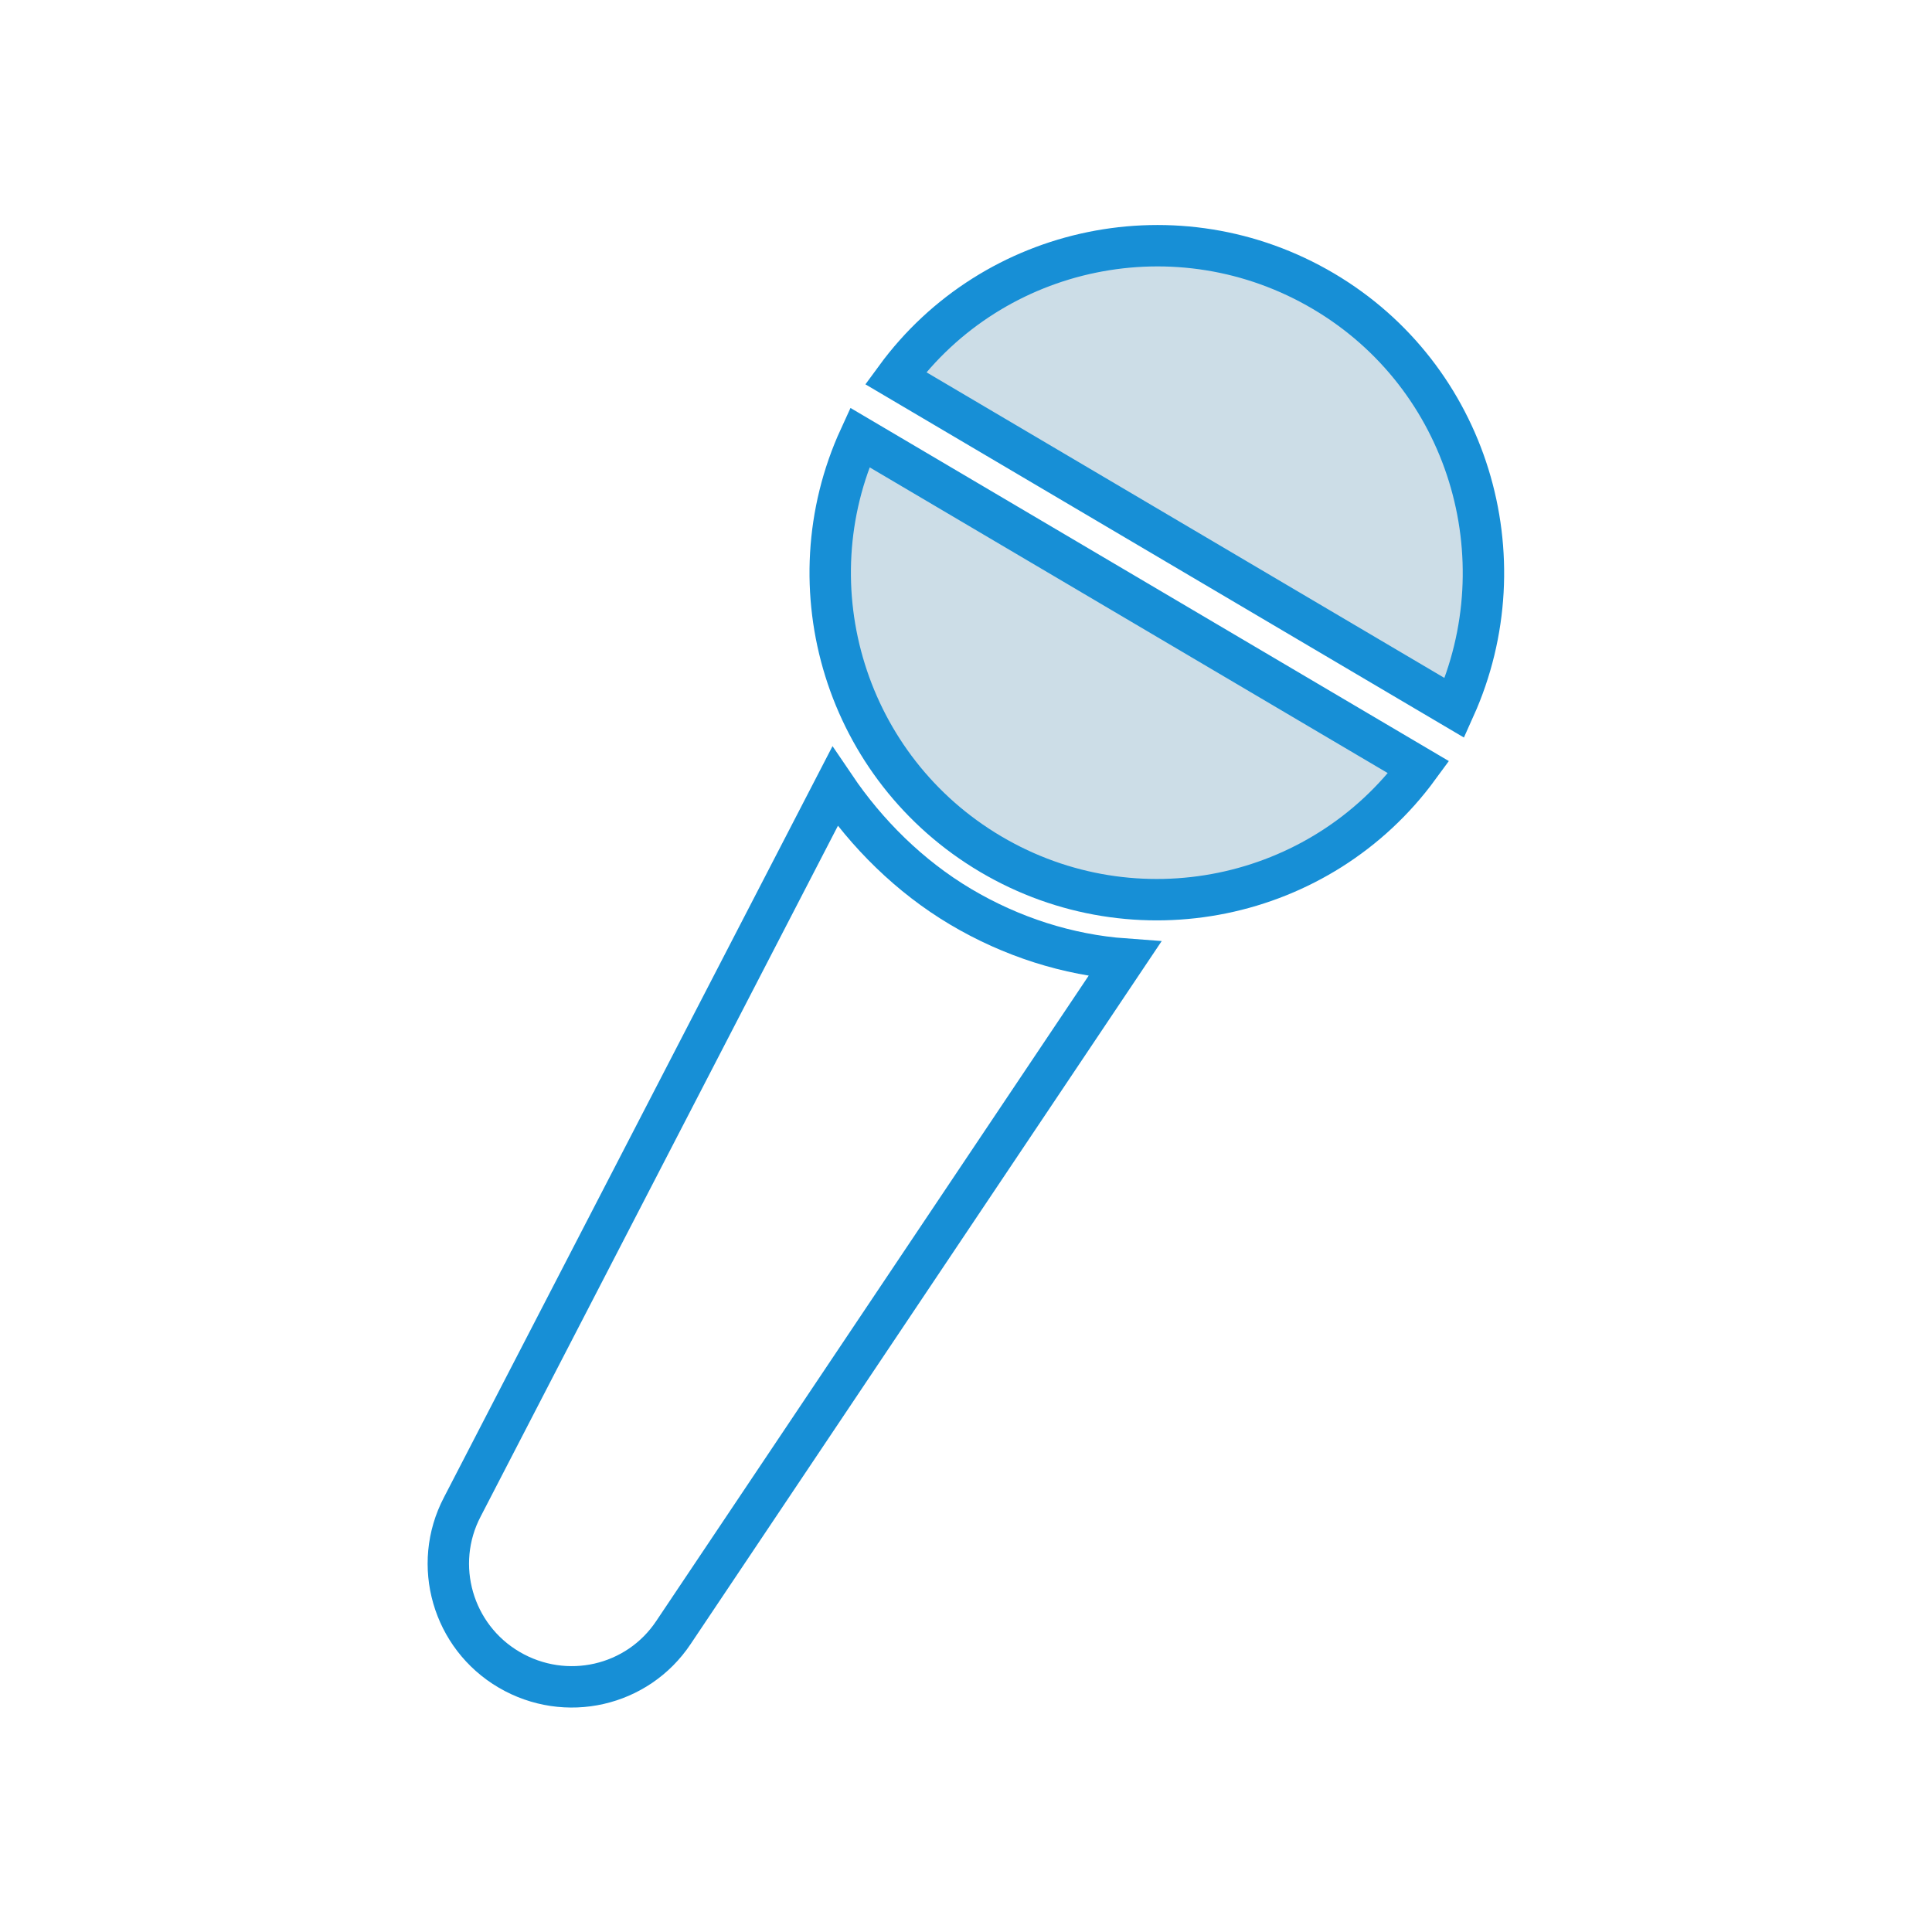
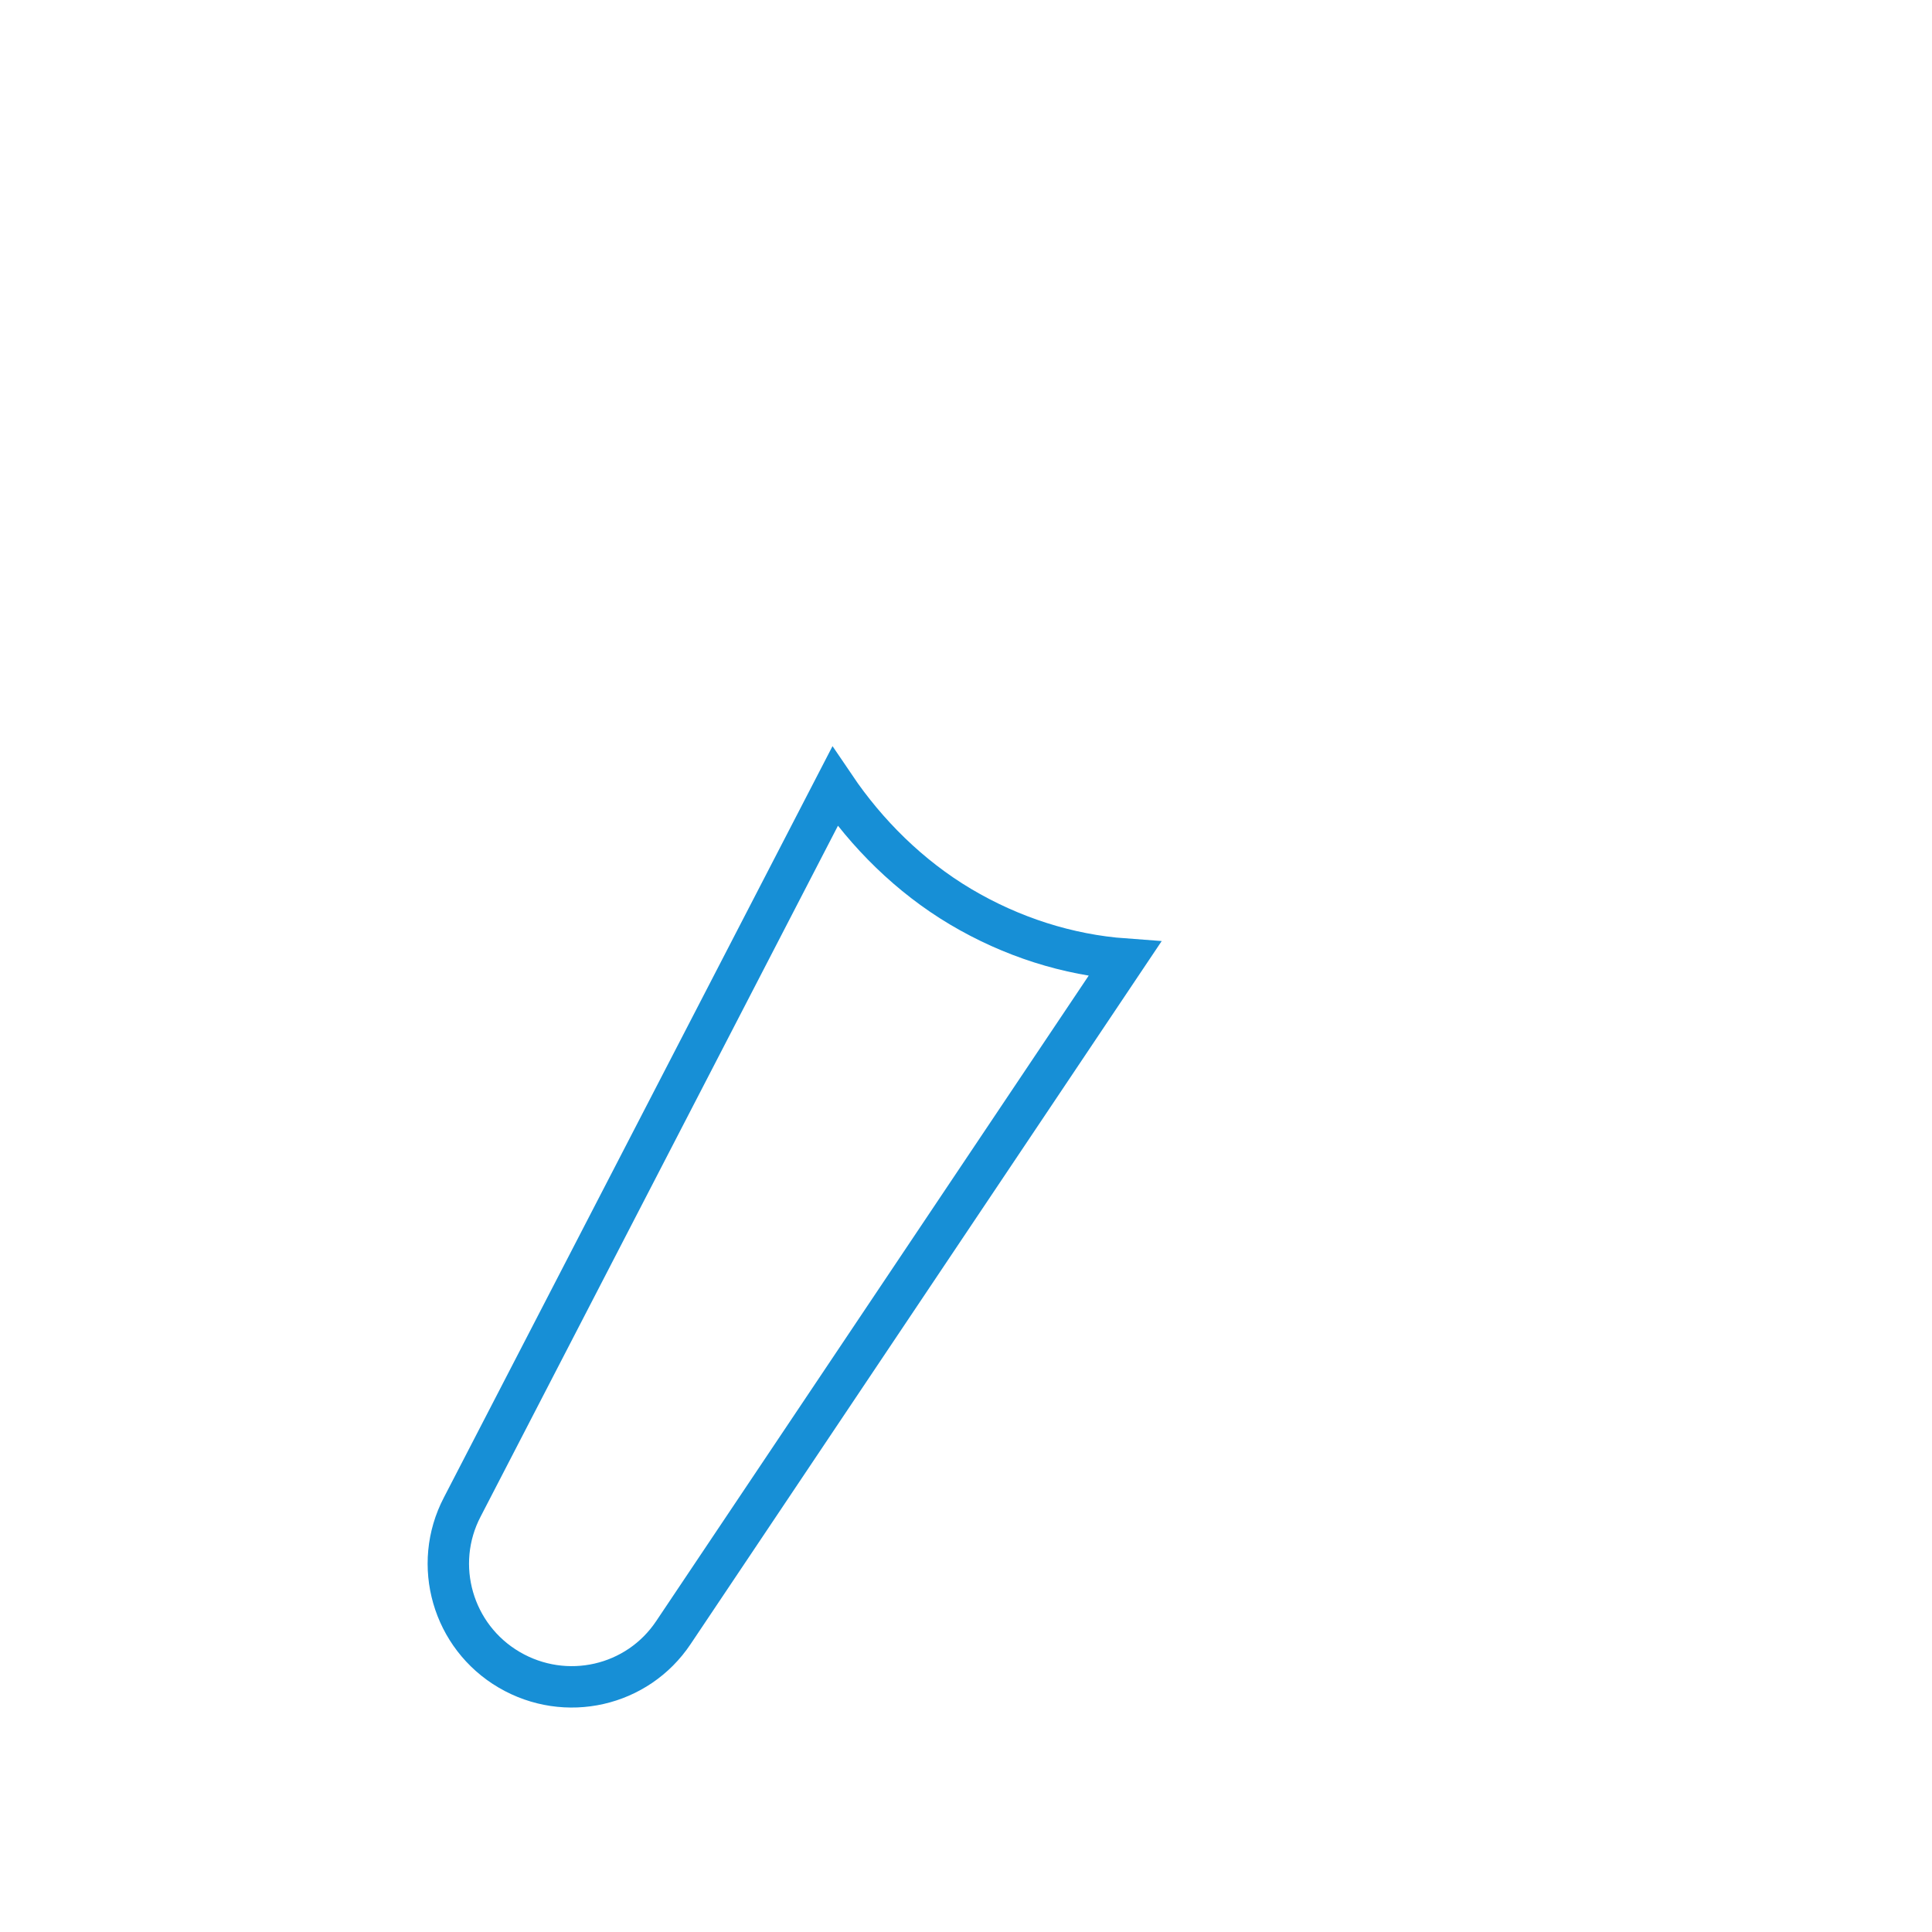
<svg xmlns="http://www.w3.org/2000/svg" version="1.1" id="Layer_1" x="0px" y="0px" viewBox="0 0 140 140" style="enable-background:new 0 0 140 140;" xml:space="preserve">
  <style type="text/css">
	.st0{fill:none;stroke:#178FD6;stroke-width:3;stroke-linecap:round;stroke-miterlimit:10;}
	.st1{fill:#CCDDE7;}
</style>
  <g>
    <path class="st0" d="M60.5,57l-27,52.2c-2.2,4.2-0.7,9.4,3.4,11.8s9.3,1.2,11.9-2.7l32.7-48.8c-4.1-0.3-8.2-1.6-11.9-3.8   S62.8,60.4,60.5,57z" />
-     <path class="st1" d="M95.9,21.1c-10.5-6.2-23.9-3.4-31,6.3l40.5,23.9C110.3,40.4,106.4,27.3,95.9,21.1z" />
-     <path class="st1" d="M71.8,61.9c10.5,6.2,23.9,3.4,31-6.3L62.3,31.7C57.3,42.6,61.3,55.7,71.8,61.9z" />
-     <path class="st0" d="M95.9,21.1c-10.5-6.2-23.9-3.4-31,6.3l40.5,23.9C110.3,40.4,106.4,27.3,95.9,21.1z" />
-     <path class="st0" d="M71.8,61.9c10.5,6.2,23.9,3.4,31-6.3L62.3,31.7C57.3,42.6,61.3,55.7,71.8,61.9z" />
  </g>
</svg>